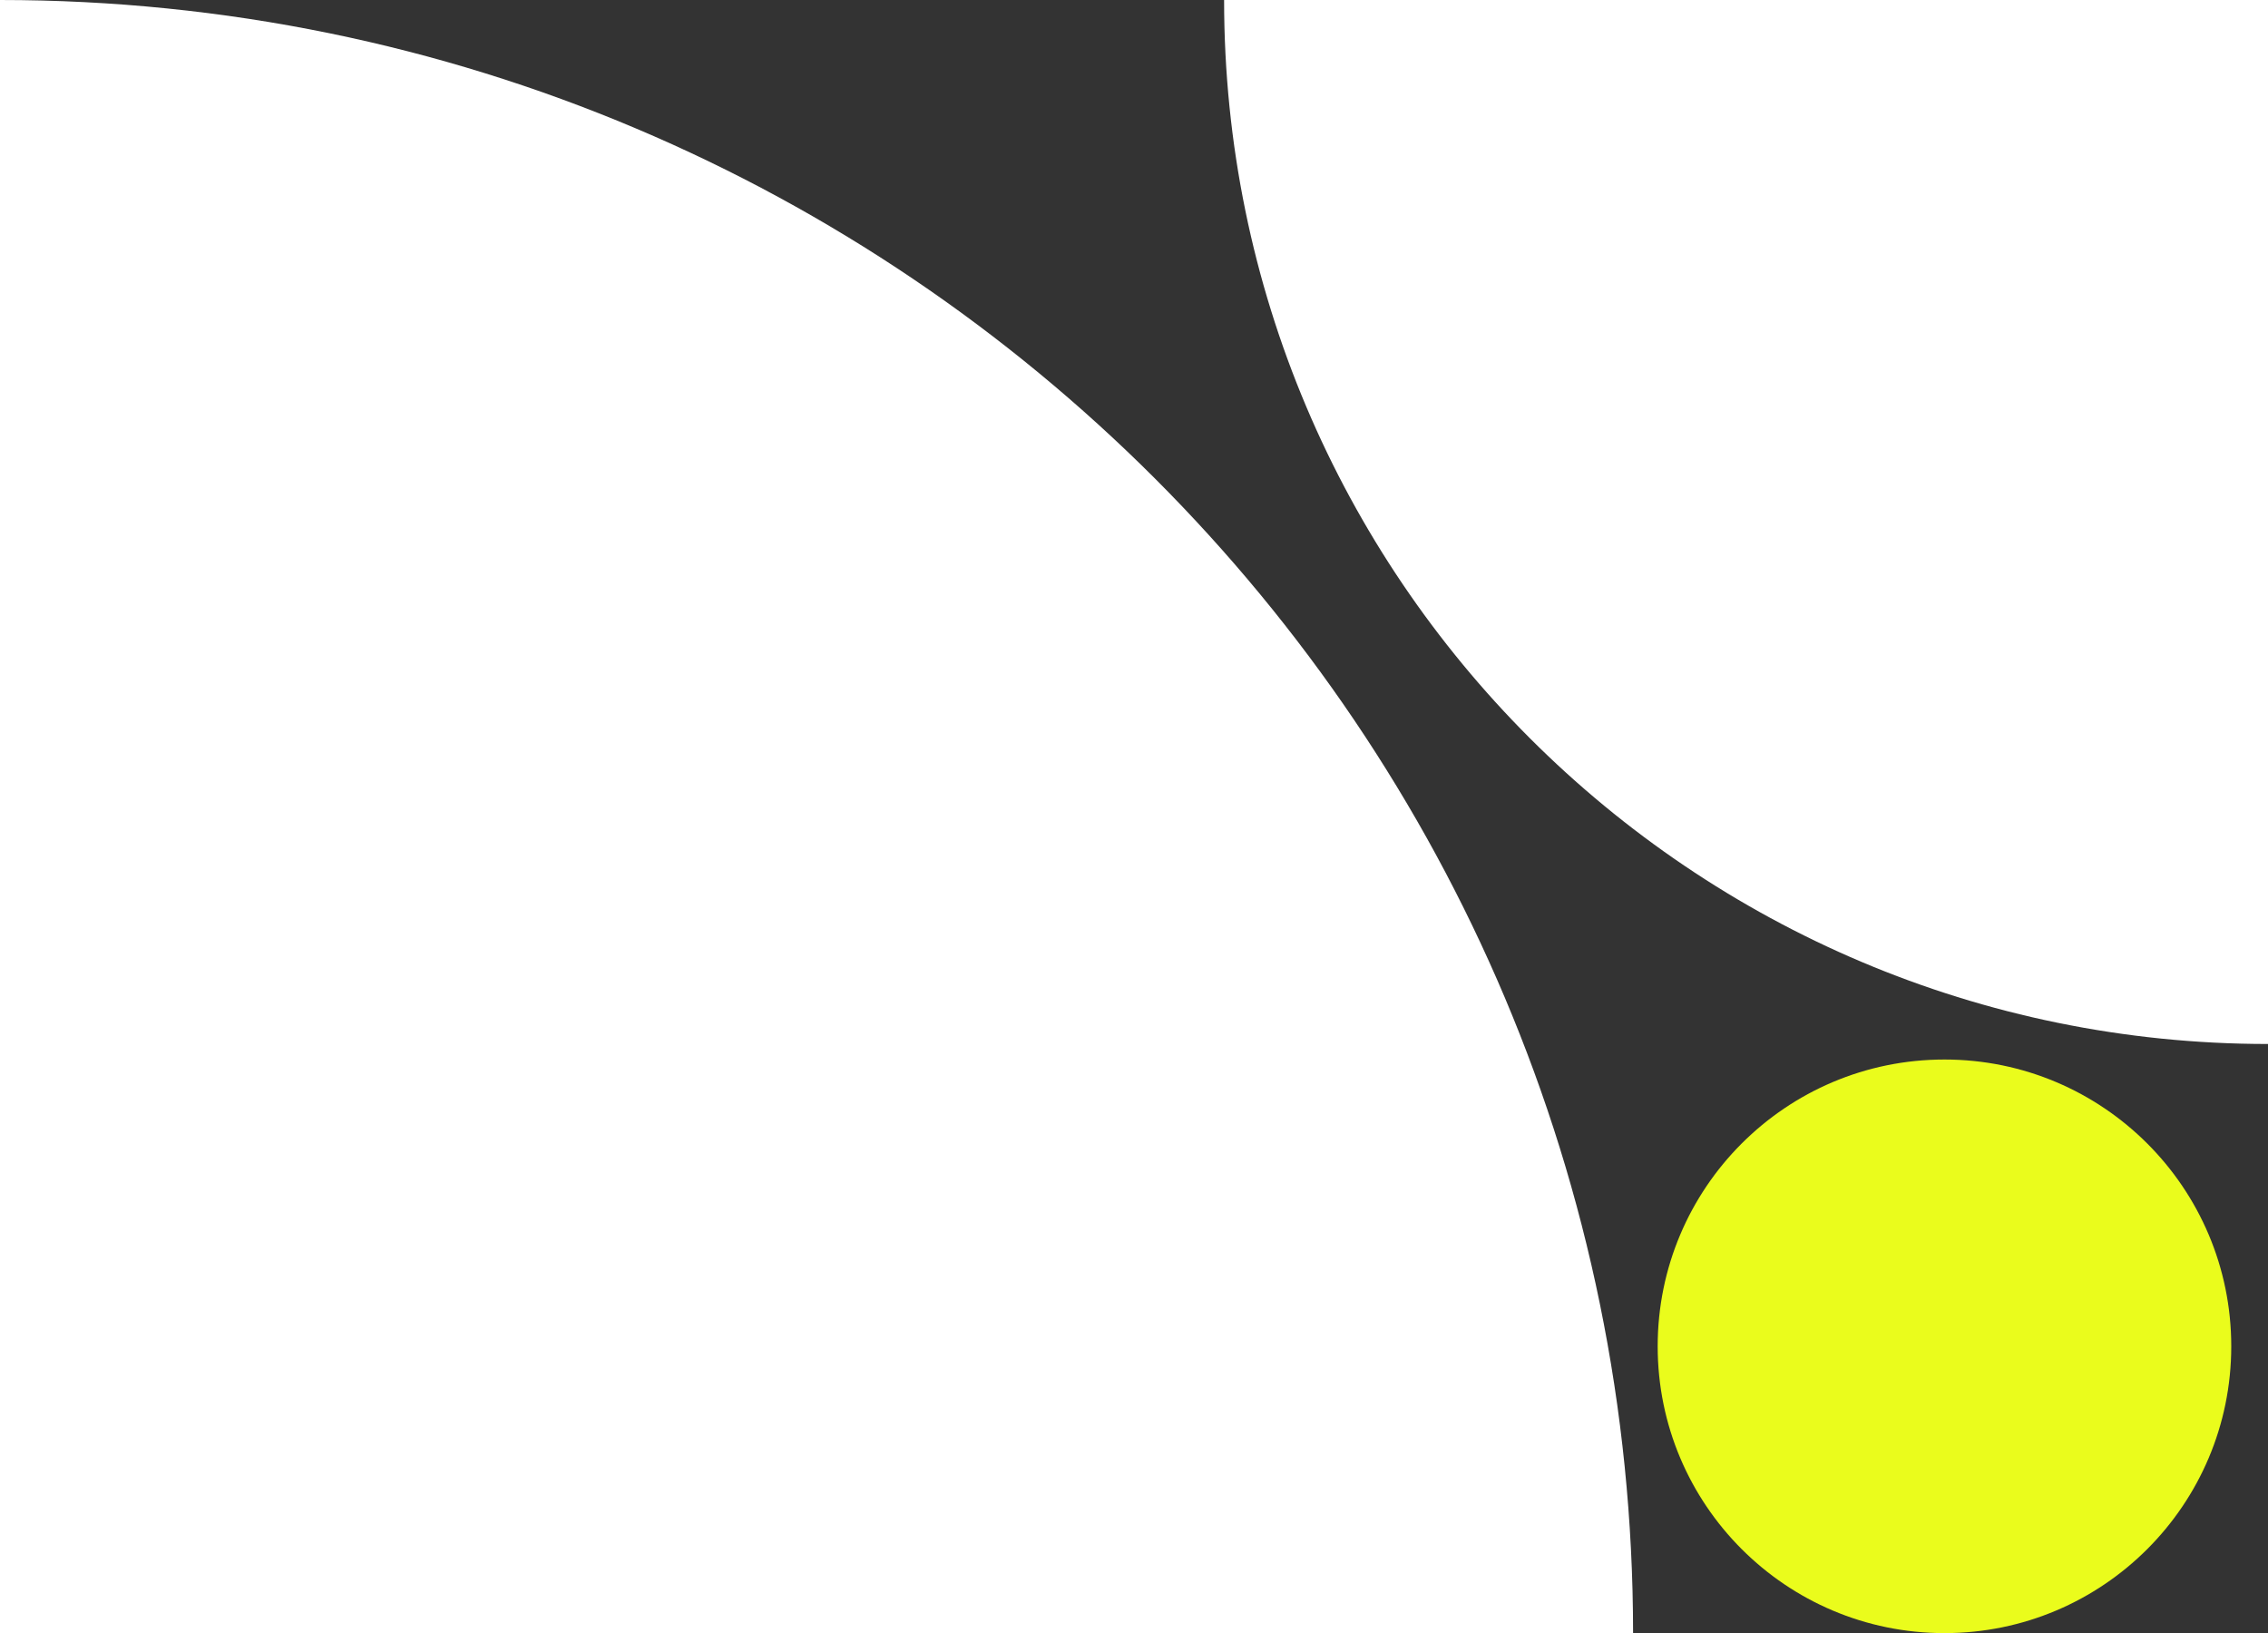
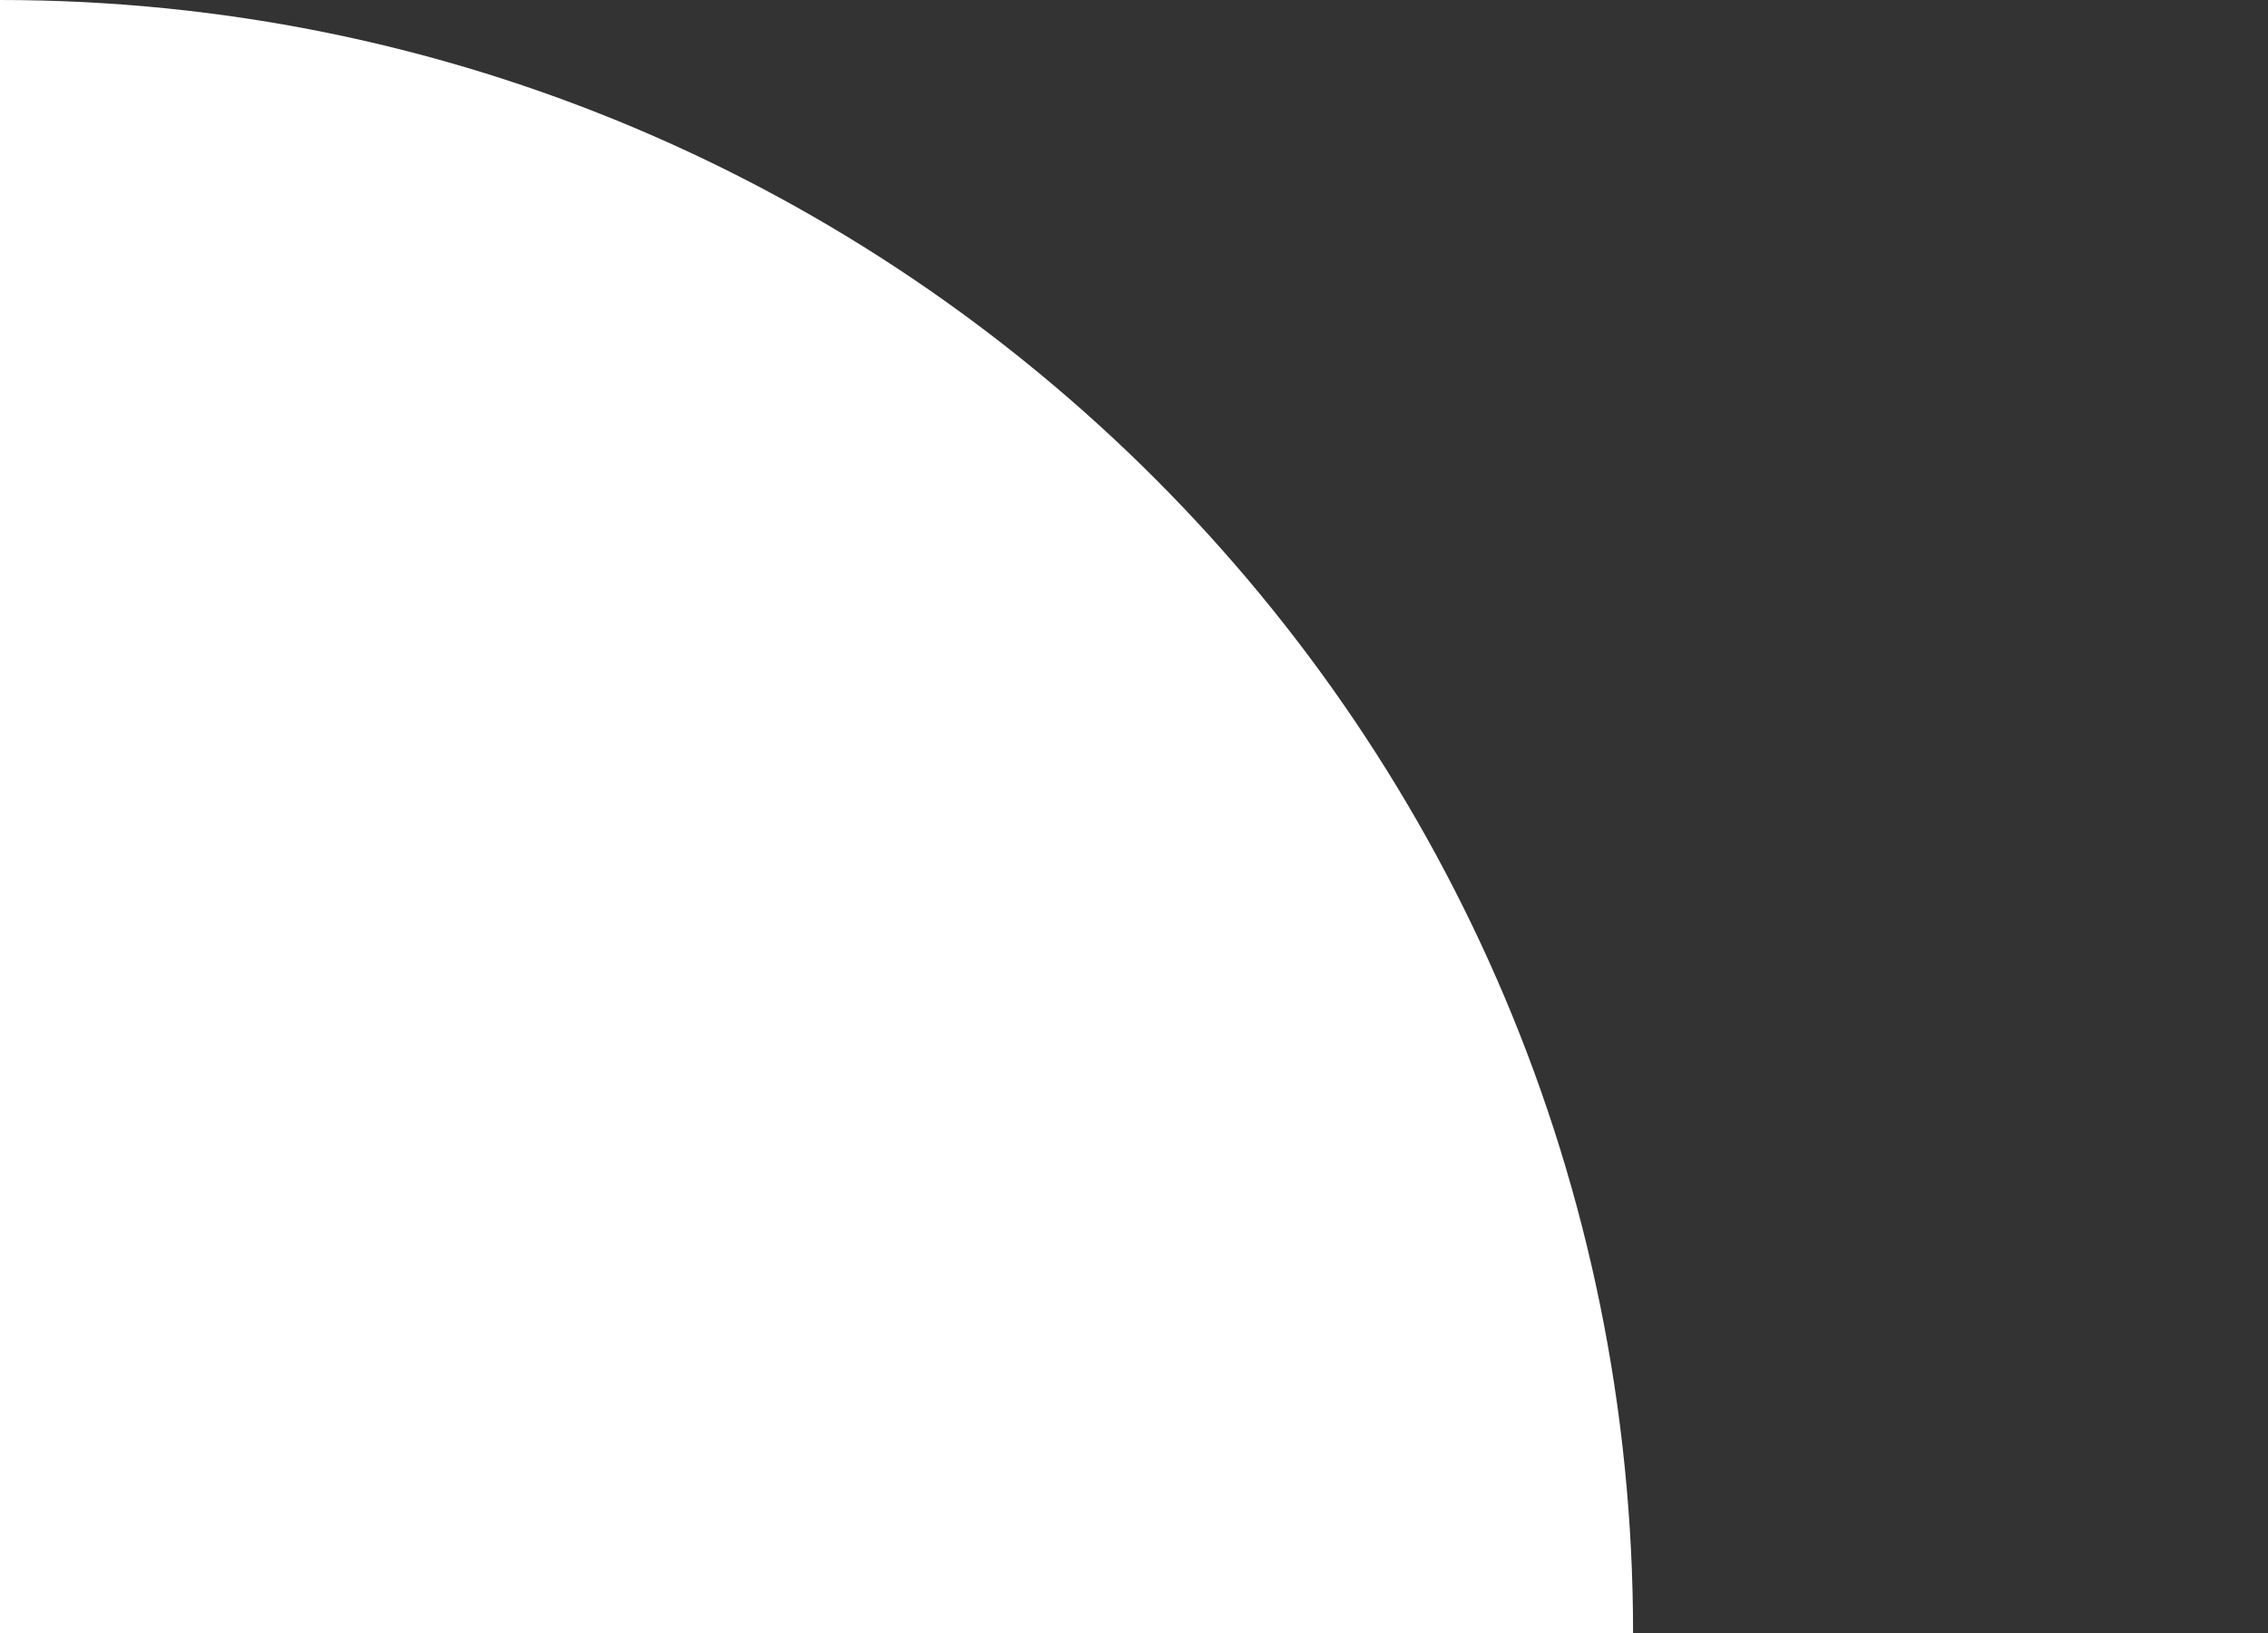
<svg xmlns="http://www.w3.org/2000/svg" id="_Слой_2" data-name="Слой 2" viewBox="0 0 347.49 250.21">
  <rect x="0" y="0" width="347.49" height="250.21" fill="#333333" stroke="none" />
  <defs>
    <style> .cls-1 { fill: #eafc1c; } .cls-2 { fill: #fff; fill-rule: evenodd; } </style>
  </defs>
  <g id="_Слой_1-2" data-name="Слой 1">
    <g>
-       <path class="cls-2" d="m0,0c138.19,0,250.21,112.02,250.21,250.21H0V0Z" />
-       <path class="cls-2" d="m347.49,159.95C259.16,159.95,187.55,88.34,187.55,0h159.95v159.95Z" />
-       <circle class="cls-1" cx="297.92" cy="206.27" r="43.94" />
+       <path class="cls-2" d="m0,0c138.19,0,250.21,112.02,250.21,250.21H0Z" />
    </g>
  </g>
</svg>